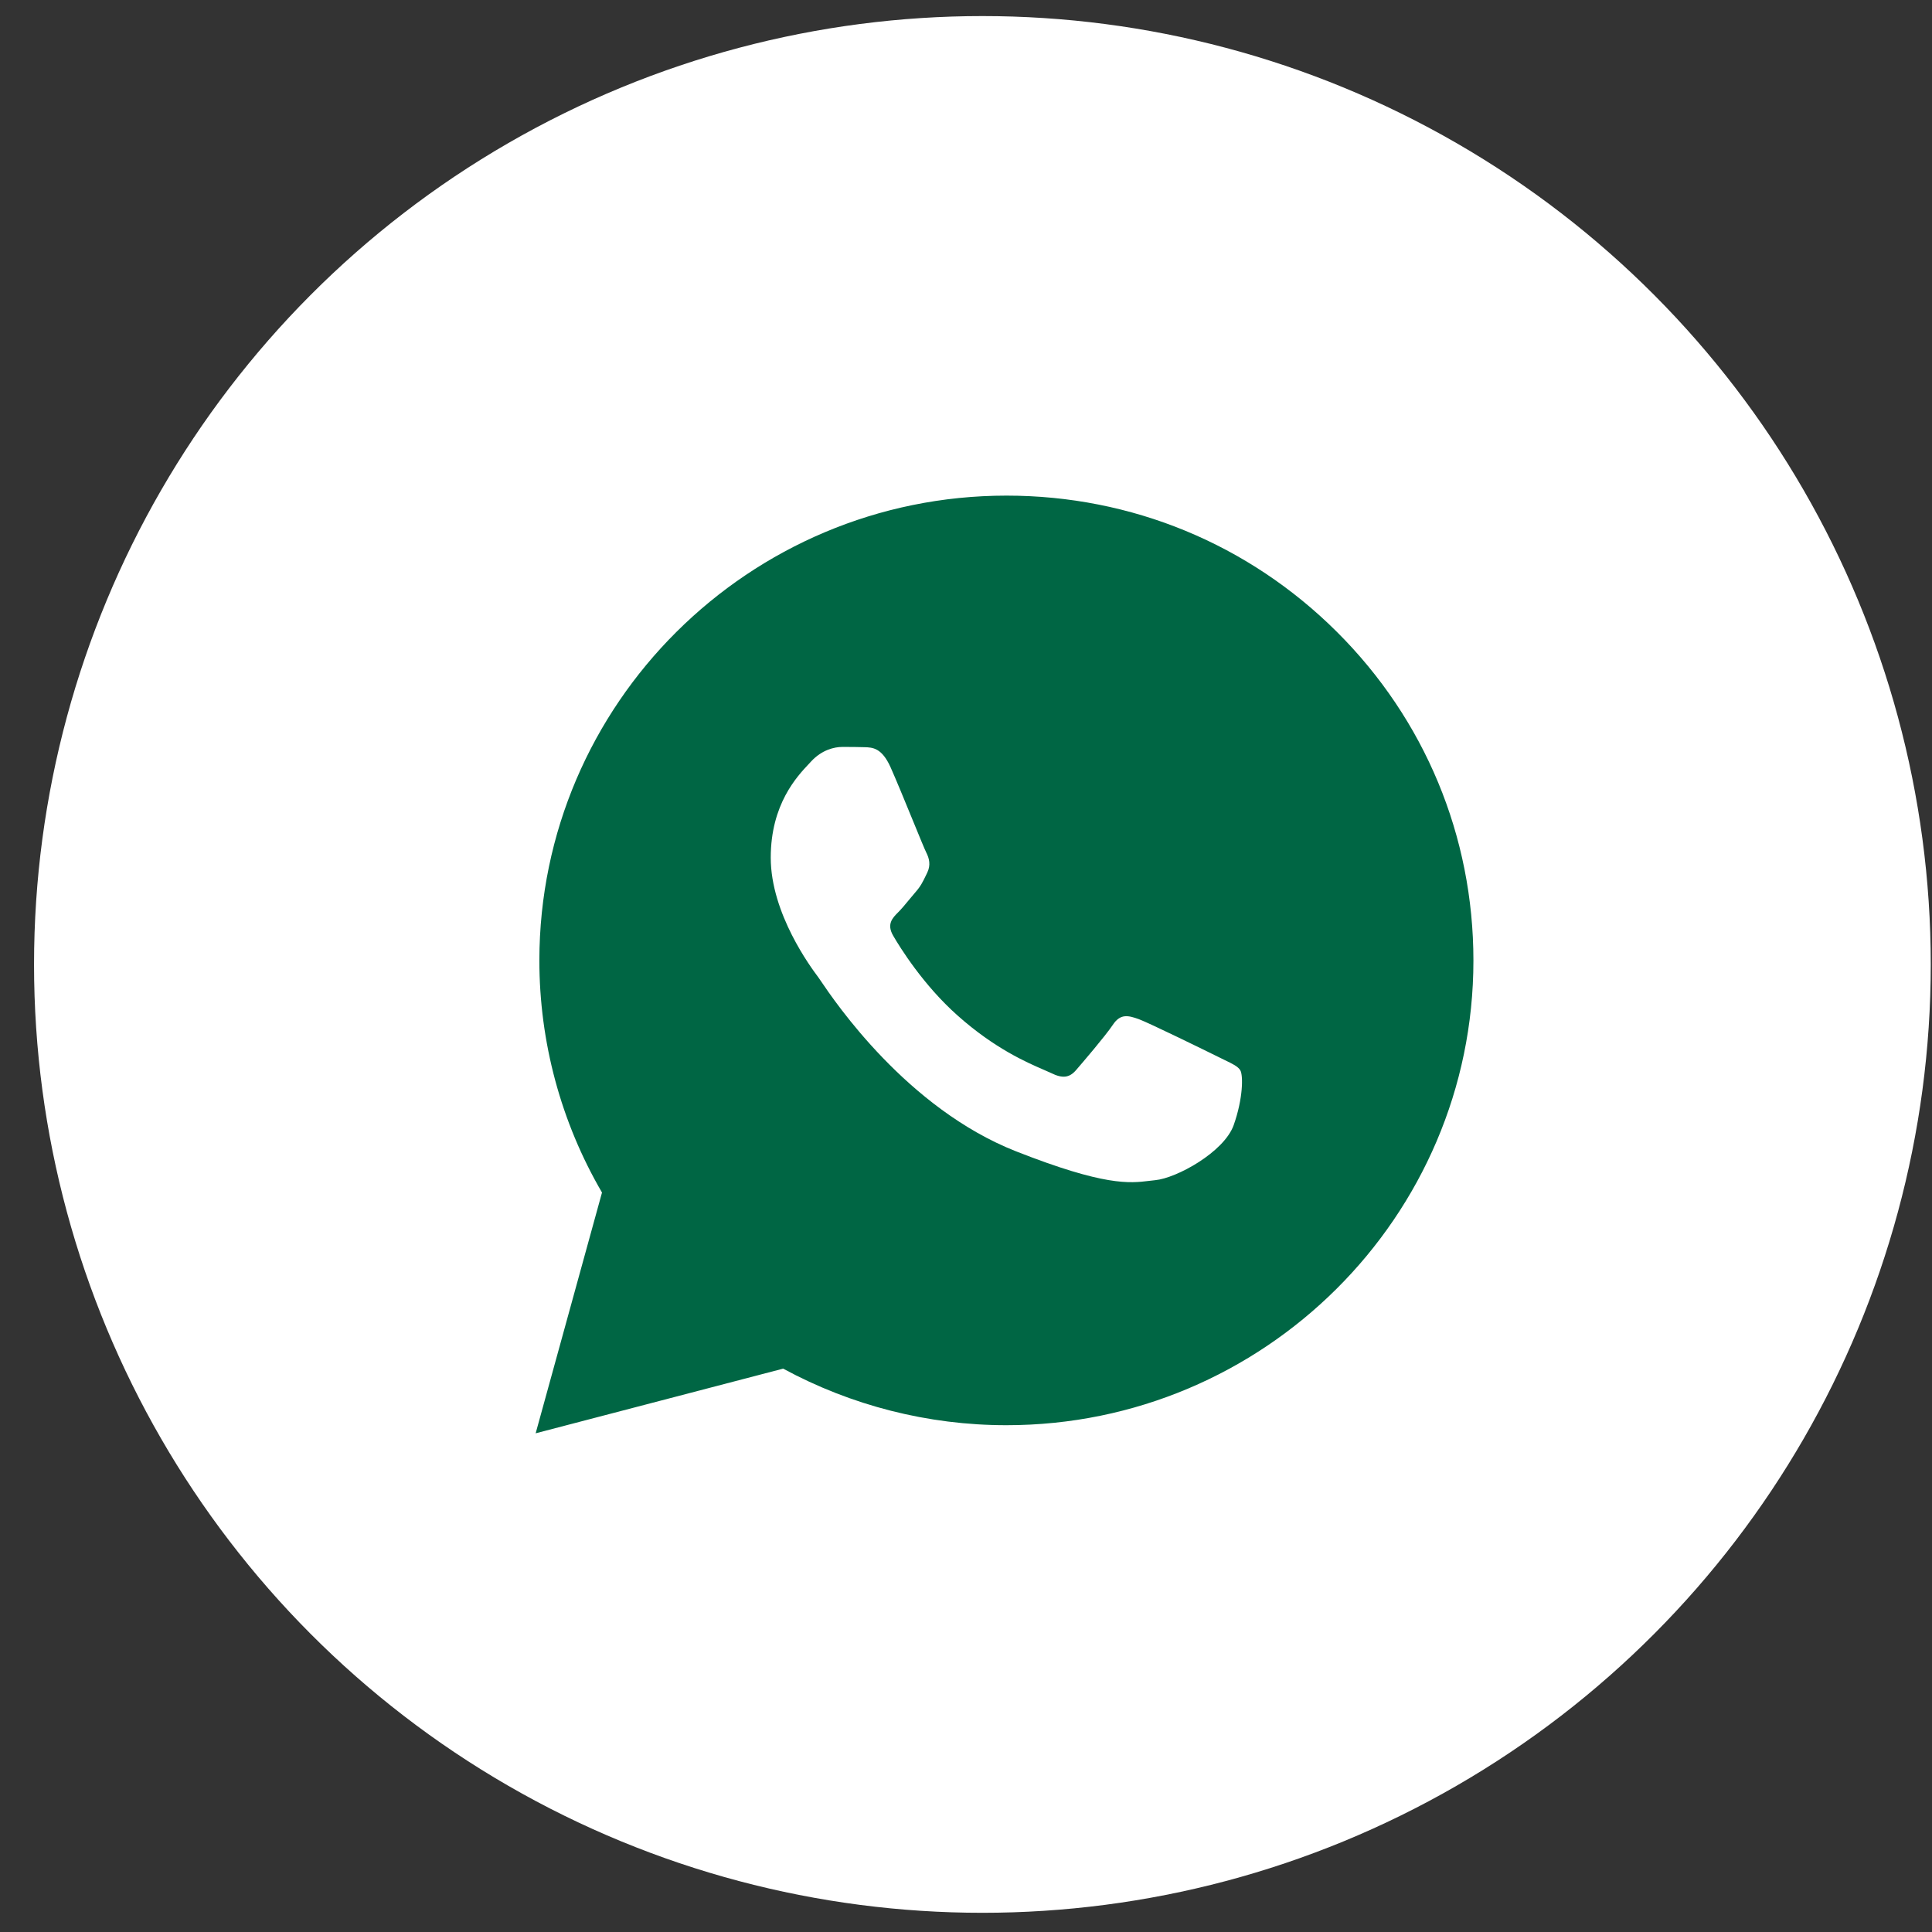
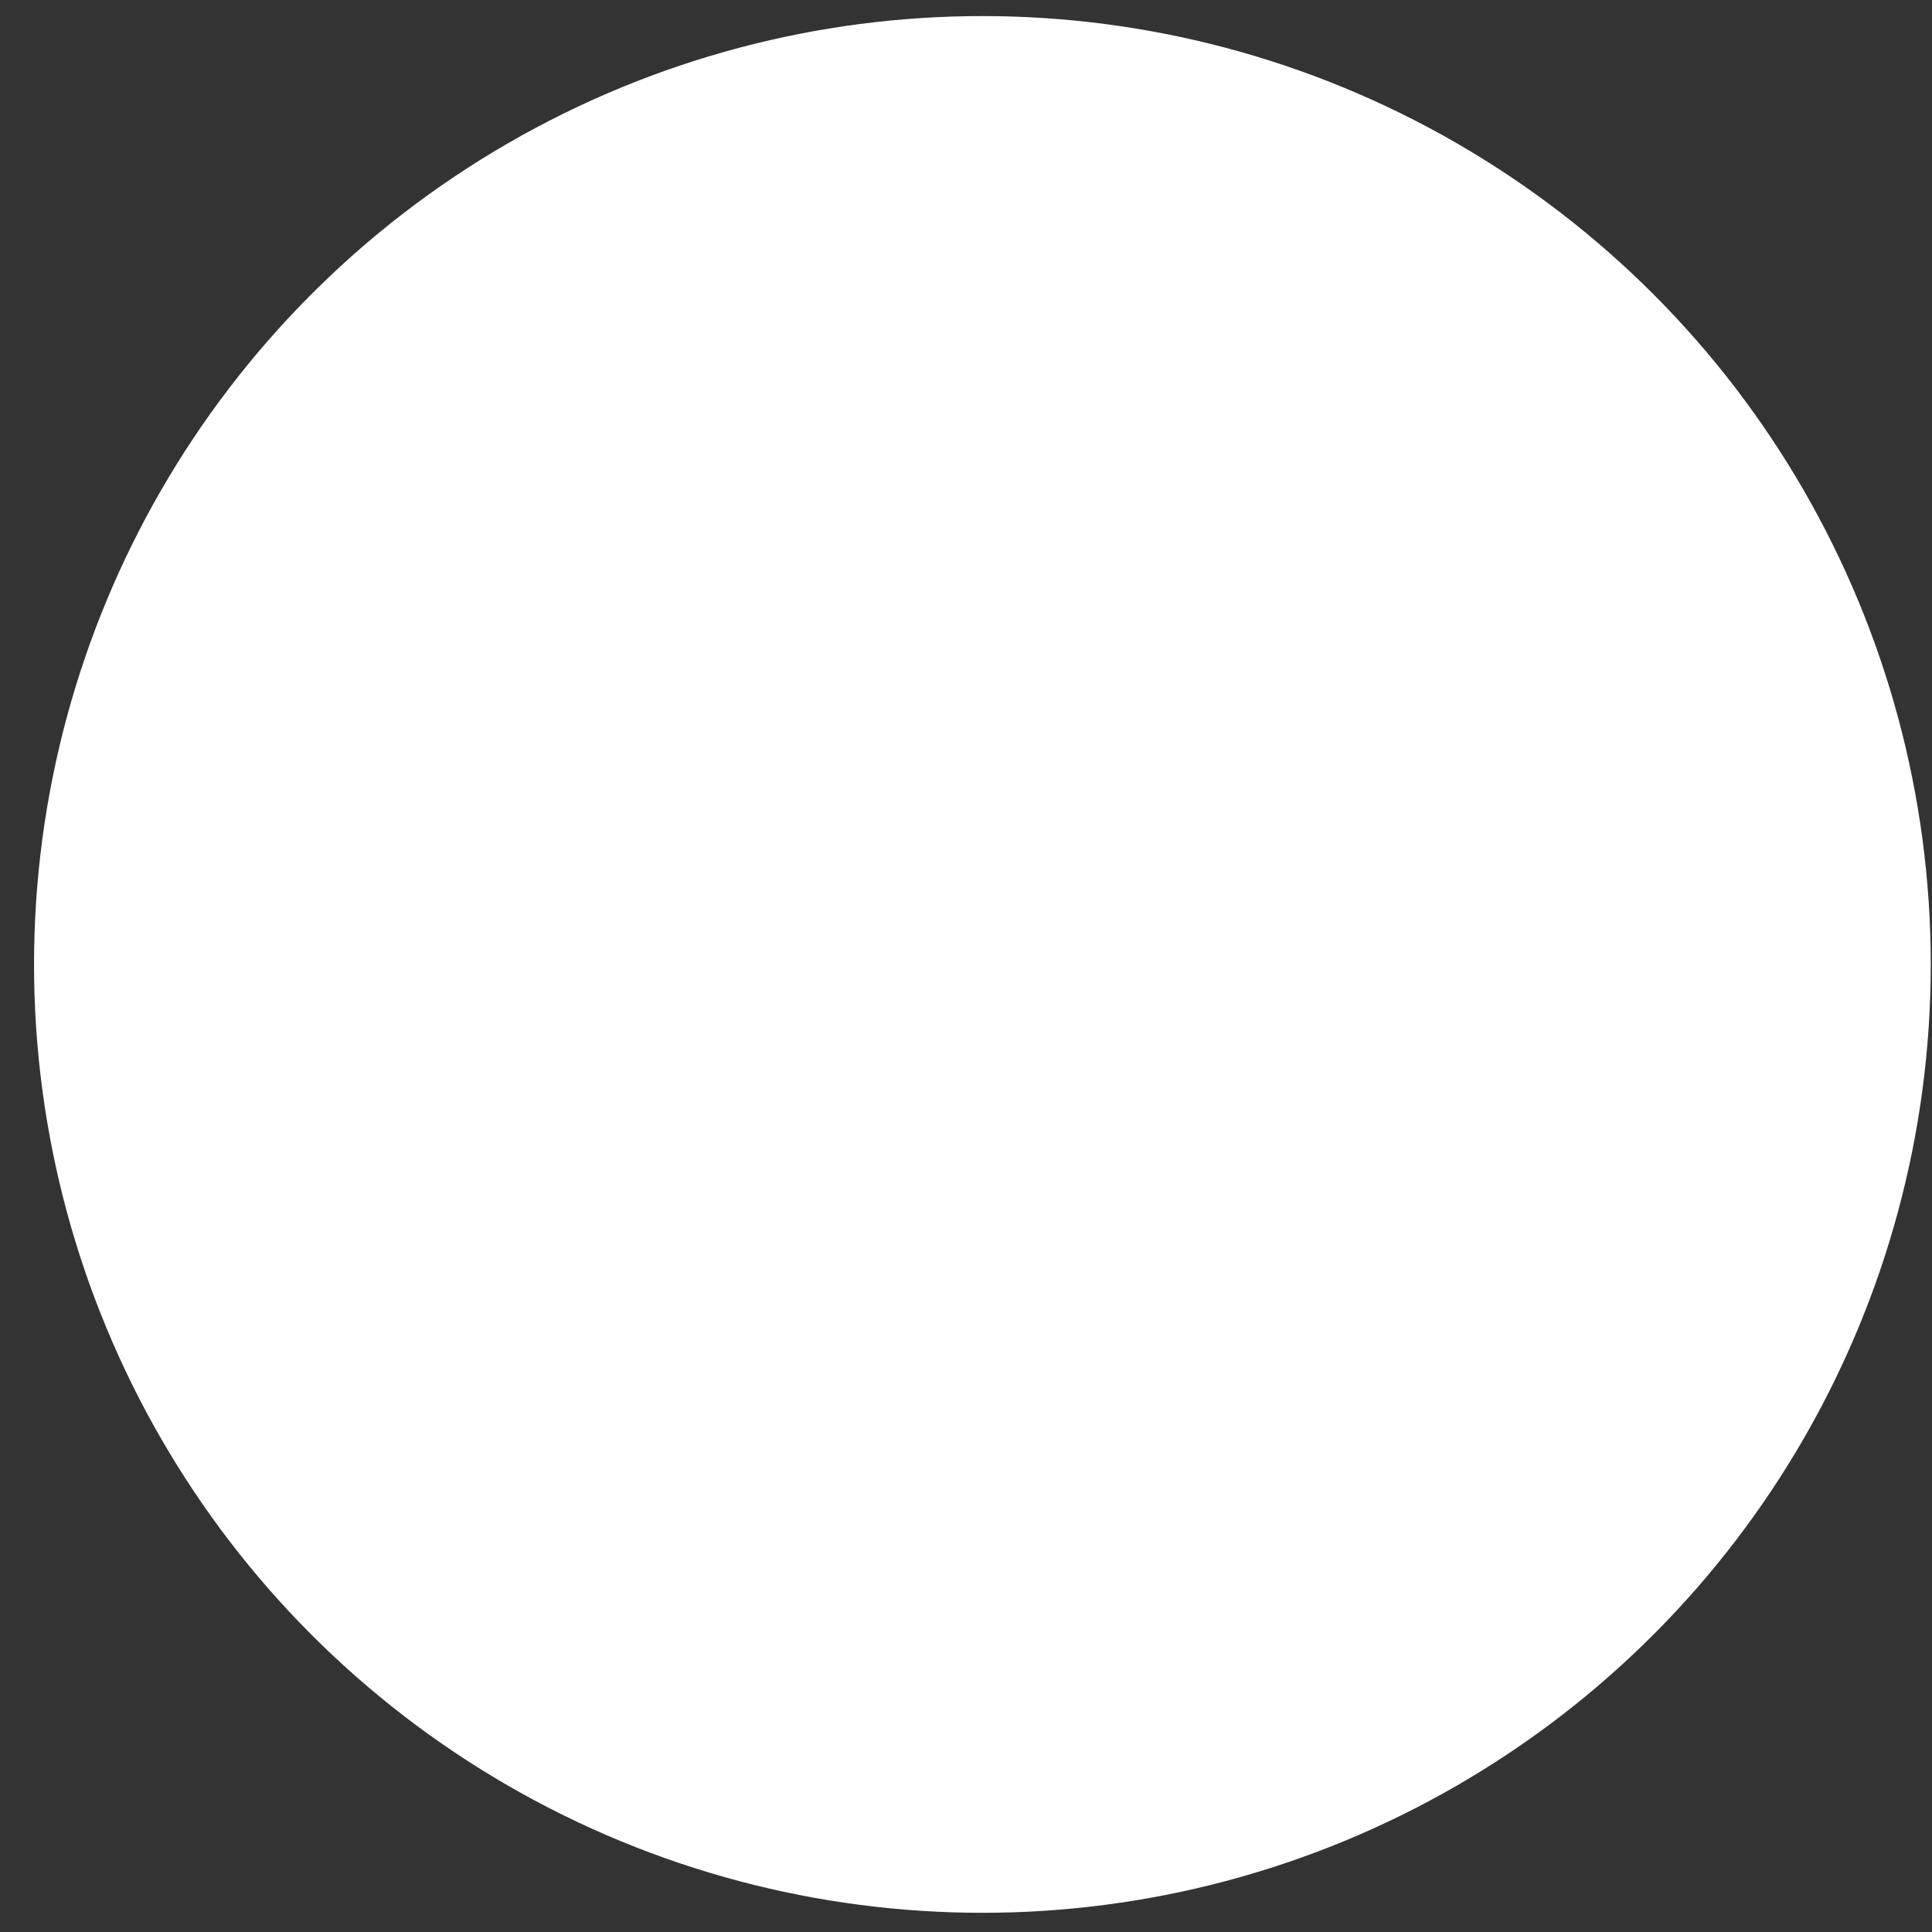
<svg xmlns="http://www.w3.org/2000/svg" width="47" height="47" viewBox="0 0 47 47" fill="none">
  <rect x="0" y="0" width="47" height="47" fill="#333333" stroke="none" />
  <circle cx="23.899" cy="23.462" r="23.071" fill="white" />
-   <path fill-rule="evenodd" clip-rule="evenodd" d="M14.645 29.011L13.031 34.868L19.052 33.295C20.711 34.194 22.578 34.671 24.48 34.671H24.486C30.743 34.671 35.844 29.6 35.844 23.367C35.844 20.346 34.665 17.504 32.521 15.37C30.377 13.236 27.527 12.057 24.486 12.057C18.222 12.057 13.127 17.128 13.121 23.361C13.121 25.349 13.646 27.298 14.645 29.011ZM21.029 18.177C21.23 18.182 21.451 18.193 21.663 18.661C21.798 18.963 22.023 19.511 22.211 19.97C22.369 20.356 22.502 20.68 22.534 20.741C22.605 20.881 22.648 21.043 22.556 21.232C22.545 21.254 22.535 21.275 22.525 21.296C22.451 21.449 22.399 21.558 22.274 21.7C22.224 21.759 22.171 21.823 22.118 21.886C22.025 21.999 21.932 22.111 21.852 22.191C21.711 22.331 21.565 22.482 21.728 22.762C21.89 23.042 22.459 23.963 23.298 24.707C24.2 25.51 24.984 25.848 25.381 26.02C25.458 26.053 25.52 26.08 25.566 26.102C25.848 26.242 26.015 26.221 26.178 26.032C26.34 25.844 26.882 25.213 27.071 24.933C27.255 24.653 27.445 24.701 27.704 24.793C27.964 24.89 29.35 25.569 29.632 25.709C29.687 25.737 29.739 25.762 29.787 25.785C29.983 25.879 30.117 25.943 30.173 26.038C30.244 26.156 30.244 26.717 30.011 27.374C29.773 28.031 28.619 28.662 28.105 28.71C28.056 28.715 28.007 28.721 27.957 28.727C27.48 28.785 26.876 28.858 24.721 28.01C22.067 26.966 20.315 24.377 19.961 23.853C19.933 23.812 19.913 23.783 19.903 23.769C19.901 23.767 19.899 23.764 19.897 23.761C19.736 23.546 18.75 22.226 18.75 20.865C18.75 19.563 19.392 18.885 19.684 18.576C19.703 18.556 19.72 18.538 19.735 18.521C19.995 18.241 20.298 18.171 20.488 18.171C20.677 18.171 20.867 18.171 21.029 18.177Z" fill="#006644" />
</svg>